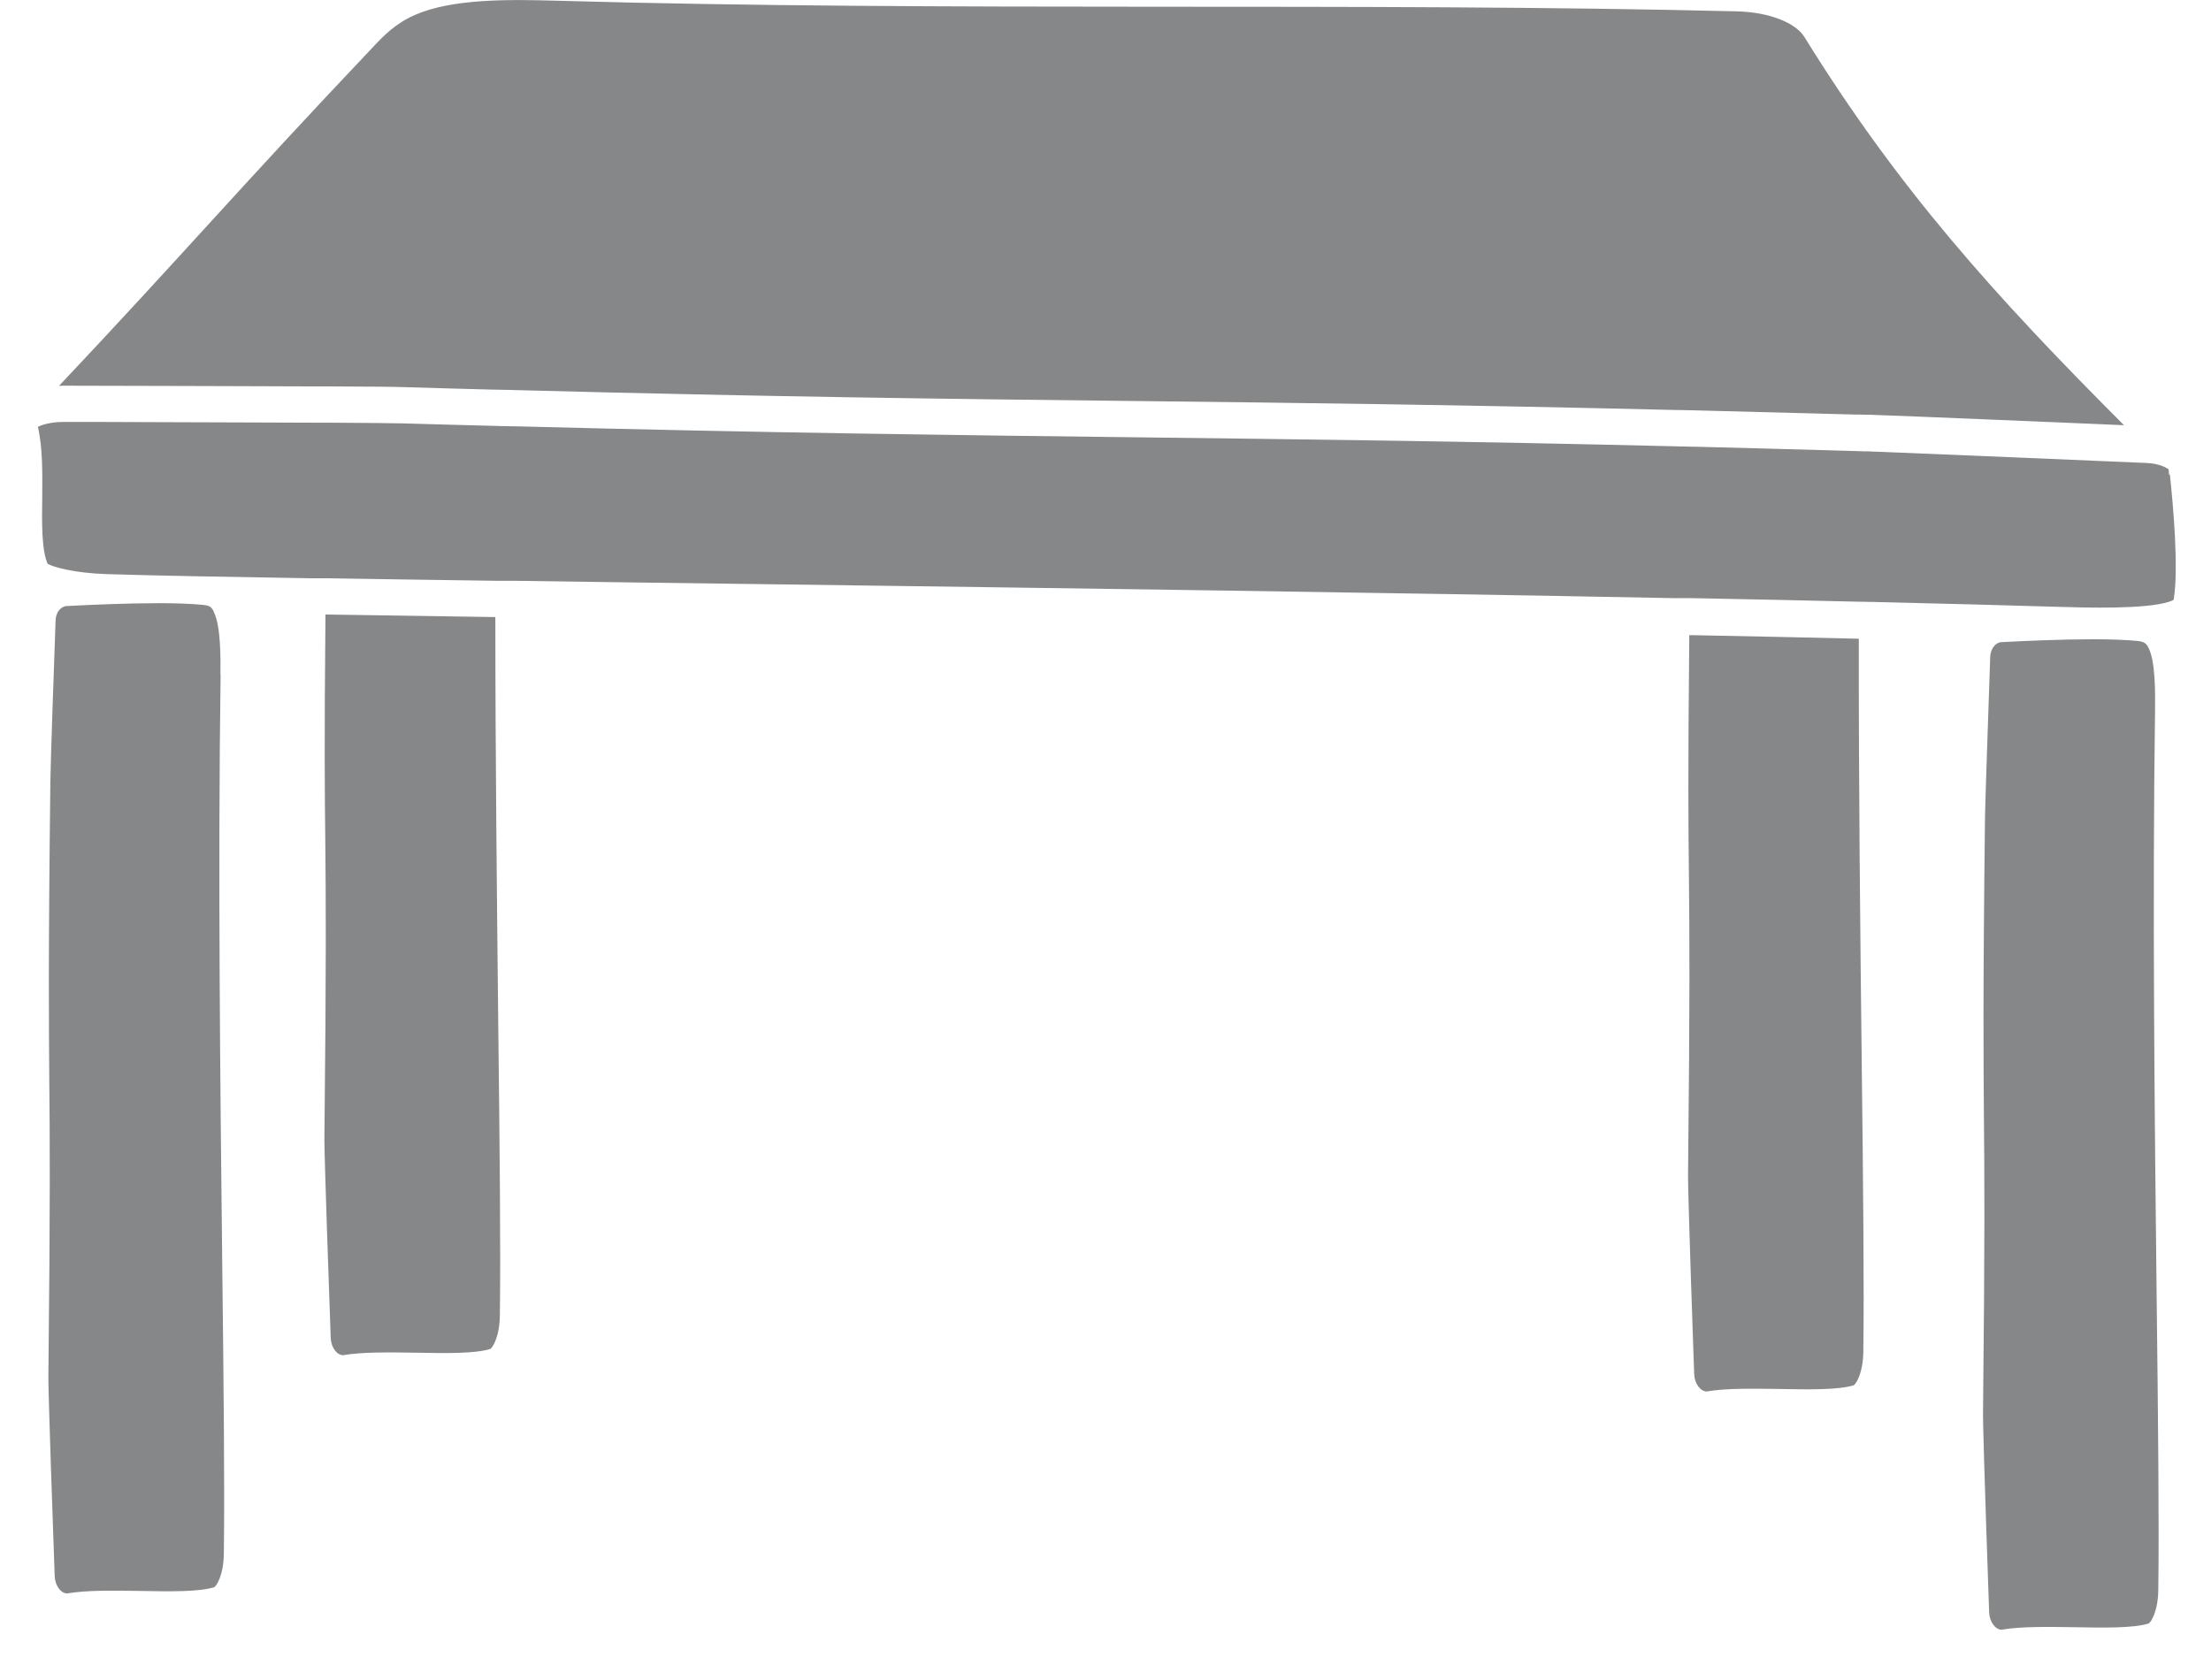
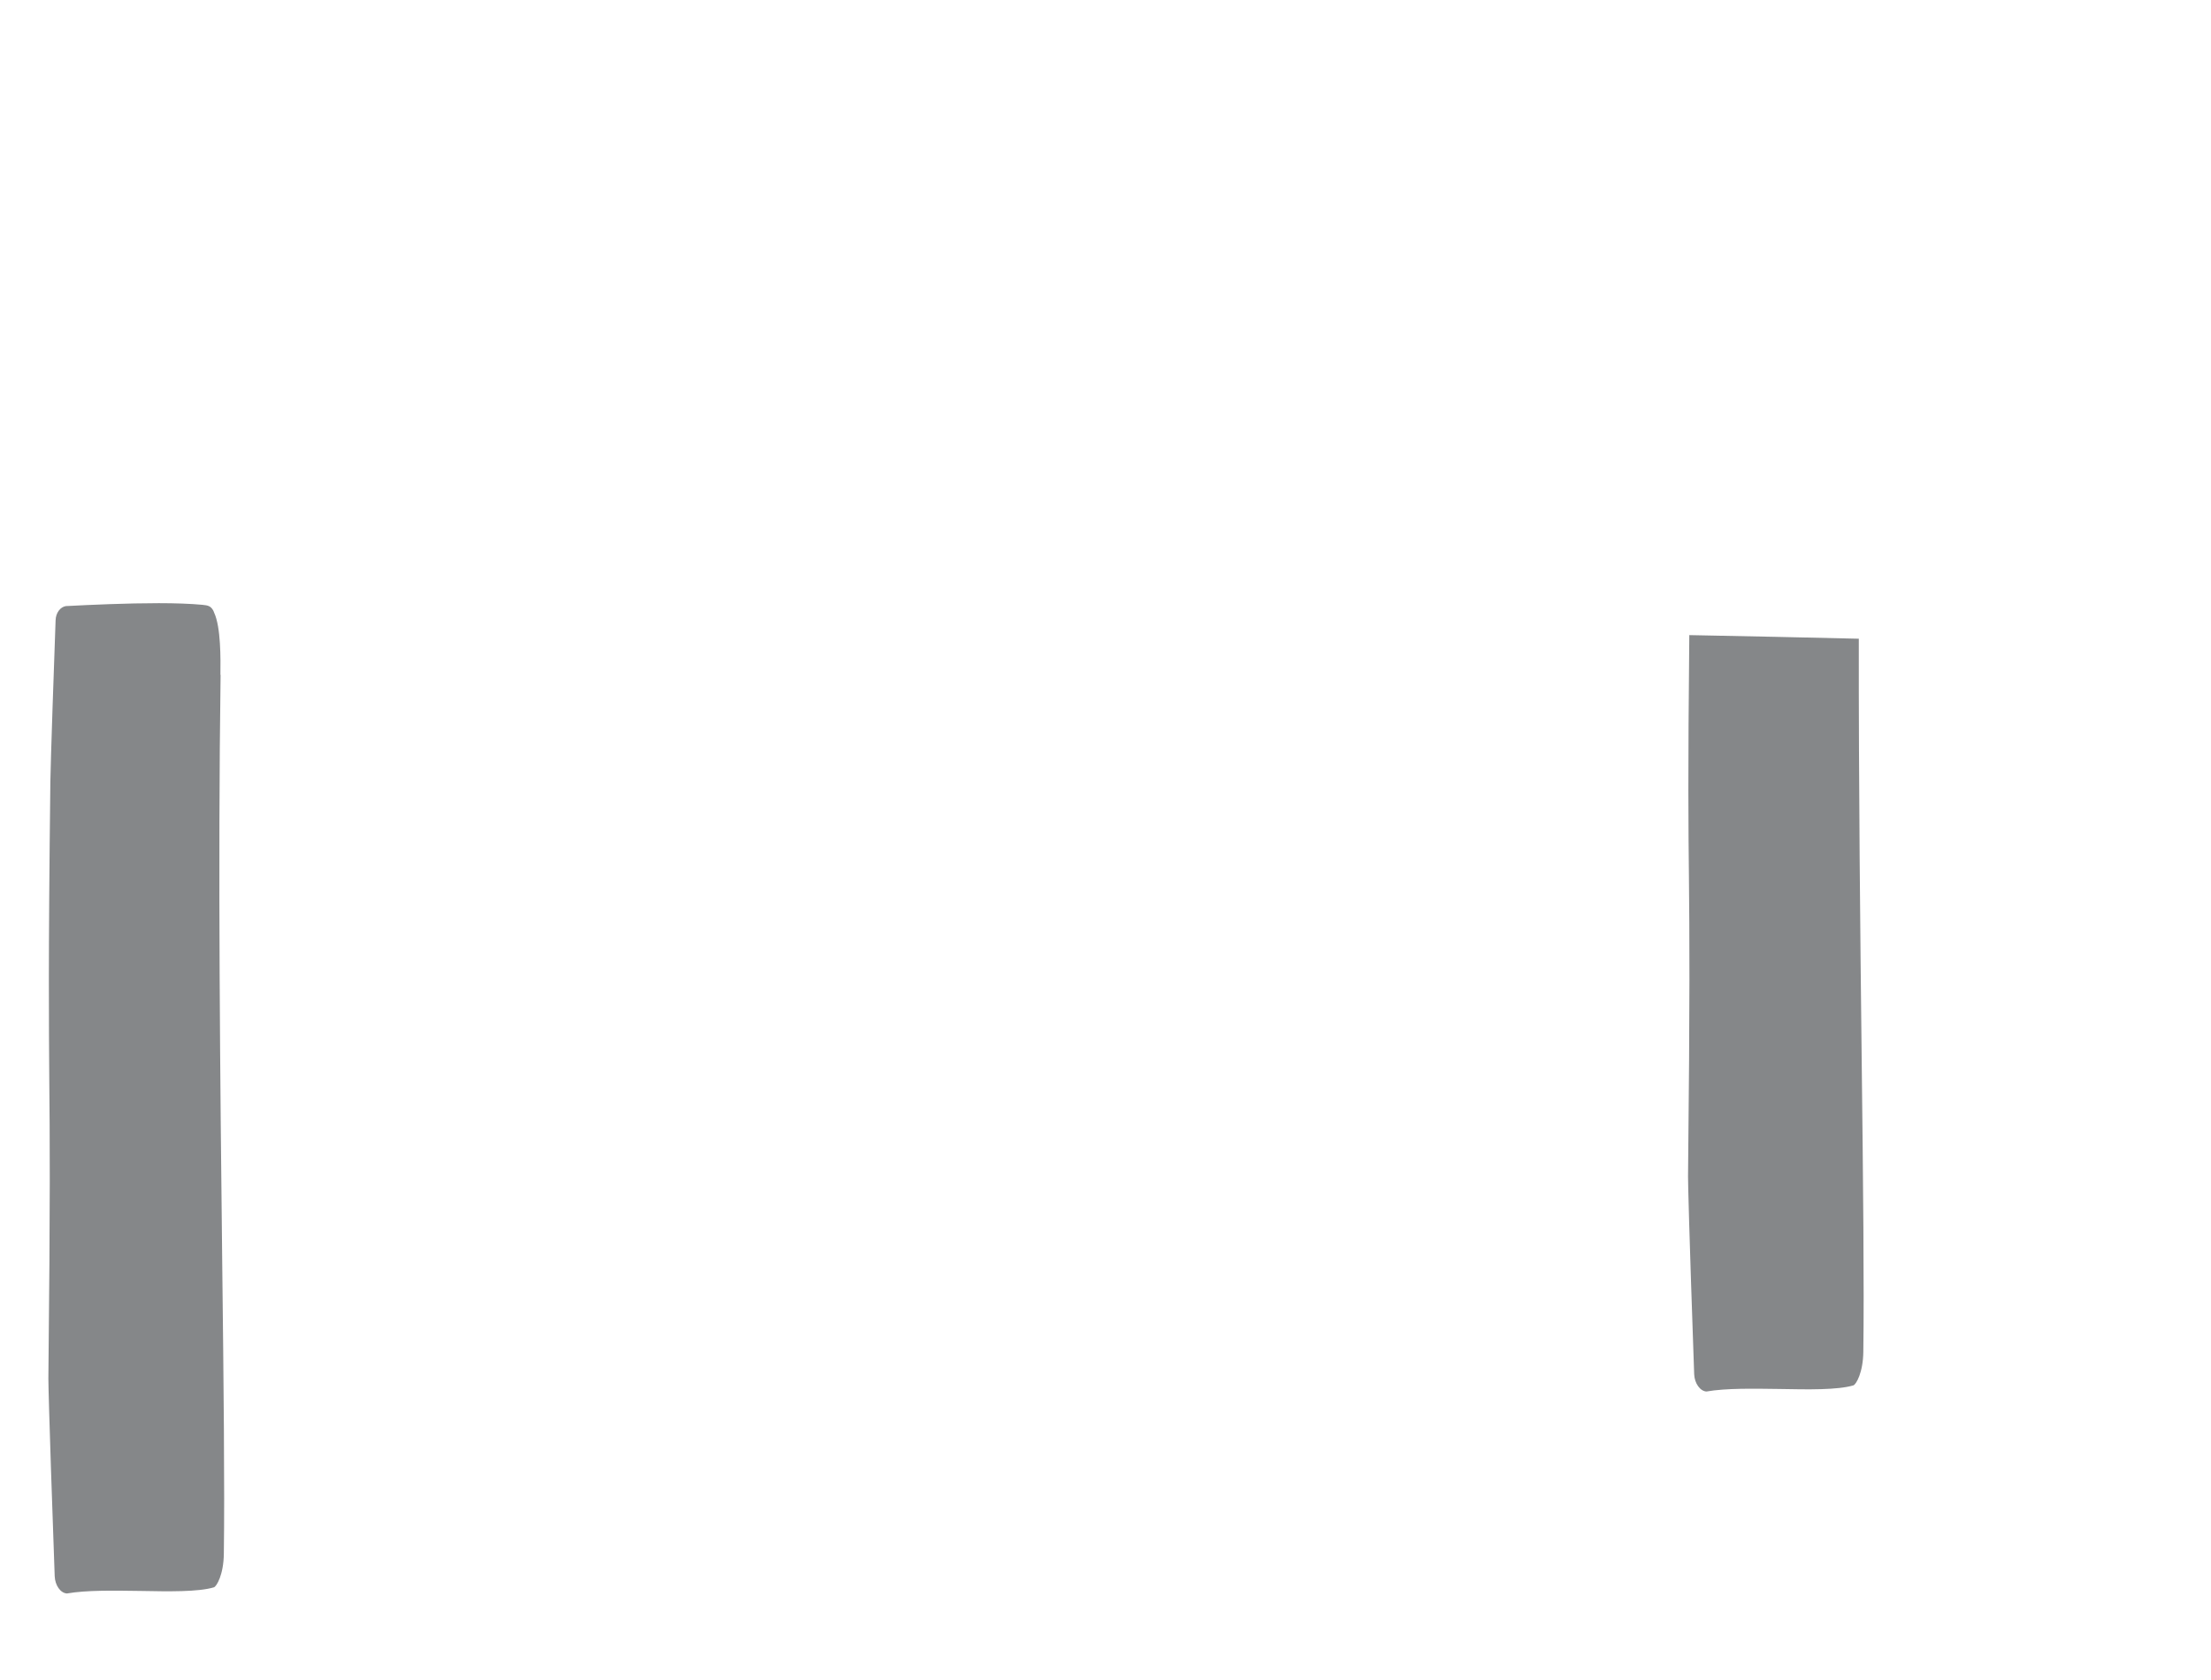
<svg xmlns="http://www.w3.org/2000/svg" id="Layer_1" data-name="Layer 1" viewBox="0 0 122.48 93.09">
  <defs>
    <style>
      .cls-1 {
        fill: #858789;
      }
    </style>
  </defs>
-   <path class="cls-1" d="M27.43,34.19c-3.39-.05-6.55-.1-9.4-.14-.07,7.14-.04,9.91-.01,12.58,.03,3.13,.06,6.36-.05,16.55,0,.9,.26,8.61,.35,10.95,.02,.51,.32,.94,.68,.96,1.09-.19,2.6-.16,4.06-.14,1.58,.03,3.21,.06,4.08-.2,.15-.05,.54-.71,.55-1.87,.05-3.55-.01-9.39-.09-16.16-.07-6.78-.16-14.72-.16-22.53Z" />
  <path class="cls-1" d="M102.97,35.39c-3-.07-6.14-.14-9.39-.2-.08,7.78-.05,10.66-.02,13.45,.03,3.13,.06,6.36-.05,16.55,0,.42,.05,2.66,.34,10.95,.02,.51,.33,.94,.68,.96,1.09-.19,2.6-.16,4.06-.14,1.58,.03,3.21,.06,4.08-.2,.15-.05,.54-.71,.55-1.87,.05-3.54-.01-9.39-.09-16.15-.08-7.02-.17-15.28-.16-23.35Z" />
-   <path class="cls-1" d="M3.46,21.37c6.08,.01,10.7,.03,13.89,.04,.17,0,.34,0,.5,0,.17,0,.34,0,.5,0,2.24,.01,3.6,.02,4.04,.04,1.72,.05,3.37,.1,4.98,.14,.17,0,.34,0,.51,.01,.17,0,.34,0,.5,.01,14.3,.38,24.58,.5,34.54,.61,8.89,.1,18.02,.21,30.03,.5,.17,0,.35,0,.52,.01,.18,0,.35,0,.54,.01,2.76,.07,5.67,.15,8.77,.23,.18,0,.34,0,.52,.01,.07,0,.13,0,.2,0,.08,0,.19,0,.32,.01,2.12,.07,10.3,.42,13.84,.57-7.2-7.21-12.52-13.13-17.71-21.52-.5-.8-1.98-1.36-3.68-1.41C75.19,.11,52.64,.66,30.84,.04c-2.74-.08-5.8-.11-7.86,.79-1.07,.47-1.71,1.13-2.31,1.77C13.2,10.48,10.3,13.92,3.27,21.38c.06,0,.12-.01,.19-.01h.01Z" />
-   <path class="cls-1" d="M120.16,26.33c0-.07-.02-.15-.02-.22,0-.03,0-.08-.01-.11-.02-.02-.06-.04-.1-.06-.19-.12-.58-.27-1.18-.29-2.1-.09-11.96-.51-14.81-.62-.21,0-.38-.01-.5-.02-.03,0-.06,0-.08,0-.14,0-.28,0-.42-.01-3.25-.09-6.3-.18-9.18-.25-.17,0-.33,0-.5-.01-.17,0-.33,0-.5-.01-11.96-.29-21.07-.39-29.93-.5-9.94-.12-20.18-.24-34.41-.61-.16,0-.34,0-.5-.01-.16,0-.33,0-.5-.01-1.67-.04-3.38-.09-5.16-.14-.43-.01-1.8-.03-4.05-.04-.16,0-.33,0-.5,0-.16,0-.33,0-.5,0-2.79-.01-6.68-.02-11.68-.04-.69,0-1.41,0-2.14,0h0c-.7,0-1.17,.16-1.39,.27,.27,1.16,.25,2.56,.24,3.93-.02,1.36-.04,2.89,.3,3.66,.33,.19,1.5,.51,3.25,.57,2.51,.08,6.39,.15,11.2,.23,.17,0,.33,0,.5,0,.17,0,.33,0,.5,0,2.84,.05,6,.09,9.38,.14,.17,0,.33,0,.5,0,.16,0,.33,0,.5,0,4.38,.06,9.12,.13,14.07,.19,15.78,.21,34.15,.46,50.1,.77,.17,0,.33,0,.5,0,.17,0,.33,0,.5,0,3.25,.06,6.38,.13,9.38,.2,.17,0,.33,0,.5,.01,.17,0,.34,0,.5,.01,3.54,.08,6.87,.17,9.89,.26,1.6,.05,4.94,.15,6.25-.28,.17-.05,.24-.1,.26-.12-.01,0-.01-.02,0-.05,.27-1.72-.03-5.13-.22-6.9Z" />
  <path class="cls-1" d="M12.21,37.39c.01-.88,.03-2.64-.35-3.45-.02-.04-.03-.09-.05-.12-.14-.24-.28-.28-.61-.31-.64-.06-1.49-.09-2.4-.09-1.77,0-3.79,.09-5.11,.16,0,0-.02,0-.03,0-.31,.04-.57,.37-.58,.79-.07,1.86-.28,8-.29,8.93-.12,10.18-.08,13.41-.06,16.53,.03,3.13,.06,6.36-.05,16.55,0,.9,.26,8.61,.35,10.95,.02,.51,.32,.94,.68,.96,1.09-.19,2.6-.16,4.06-.14,1.58,.03,3.21,.06,4.08-.2,.15-.05,.54-.71,.55-1.87,.05-3.55-.01-9.39-.09-16.16-.11-9.73-.24-21.84-.09-32.53Z" />
-   <path class="cls-1" d="M119.38,39.39c.01-.92,.04-2.82-.4-3.57-.05-.09-.11-.15-.17-.19-.1-.07-.23-.1-.44-.12-.64-.06-1.49-.09-2.4-.09-1.77,0-3.79,.09-5.11,.16,0,0,0,0,0,0-.32,.02-.59,.37-.61,.8-.1,2.98-.28,8.1-.29,8.93-.12,10.18-.08,13.41-.06,16.53,.03,3.13,.06,6.36-.05,16.55,0,.42,.05,2.66,.34,10.95,.02,.51,.33,.94,.68,.96,1.09-.19,2.6-.16,4.06-.14,1.58,.03,3.21,.06,4.08-.2,.15-.05,.54-.71,.55-1.87,.05-3.54-.01-9.39-.09-16.15-.11-9.74-.24-21.85-.09-32.55Z" />
</svg>